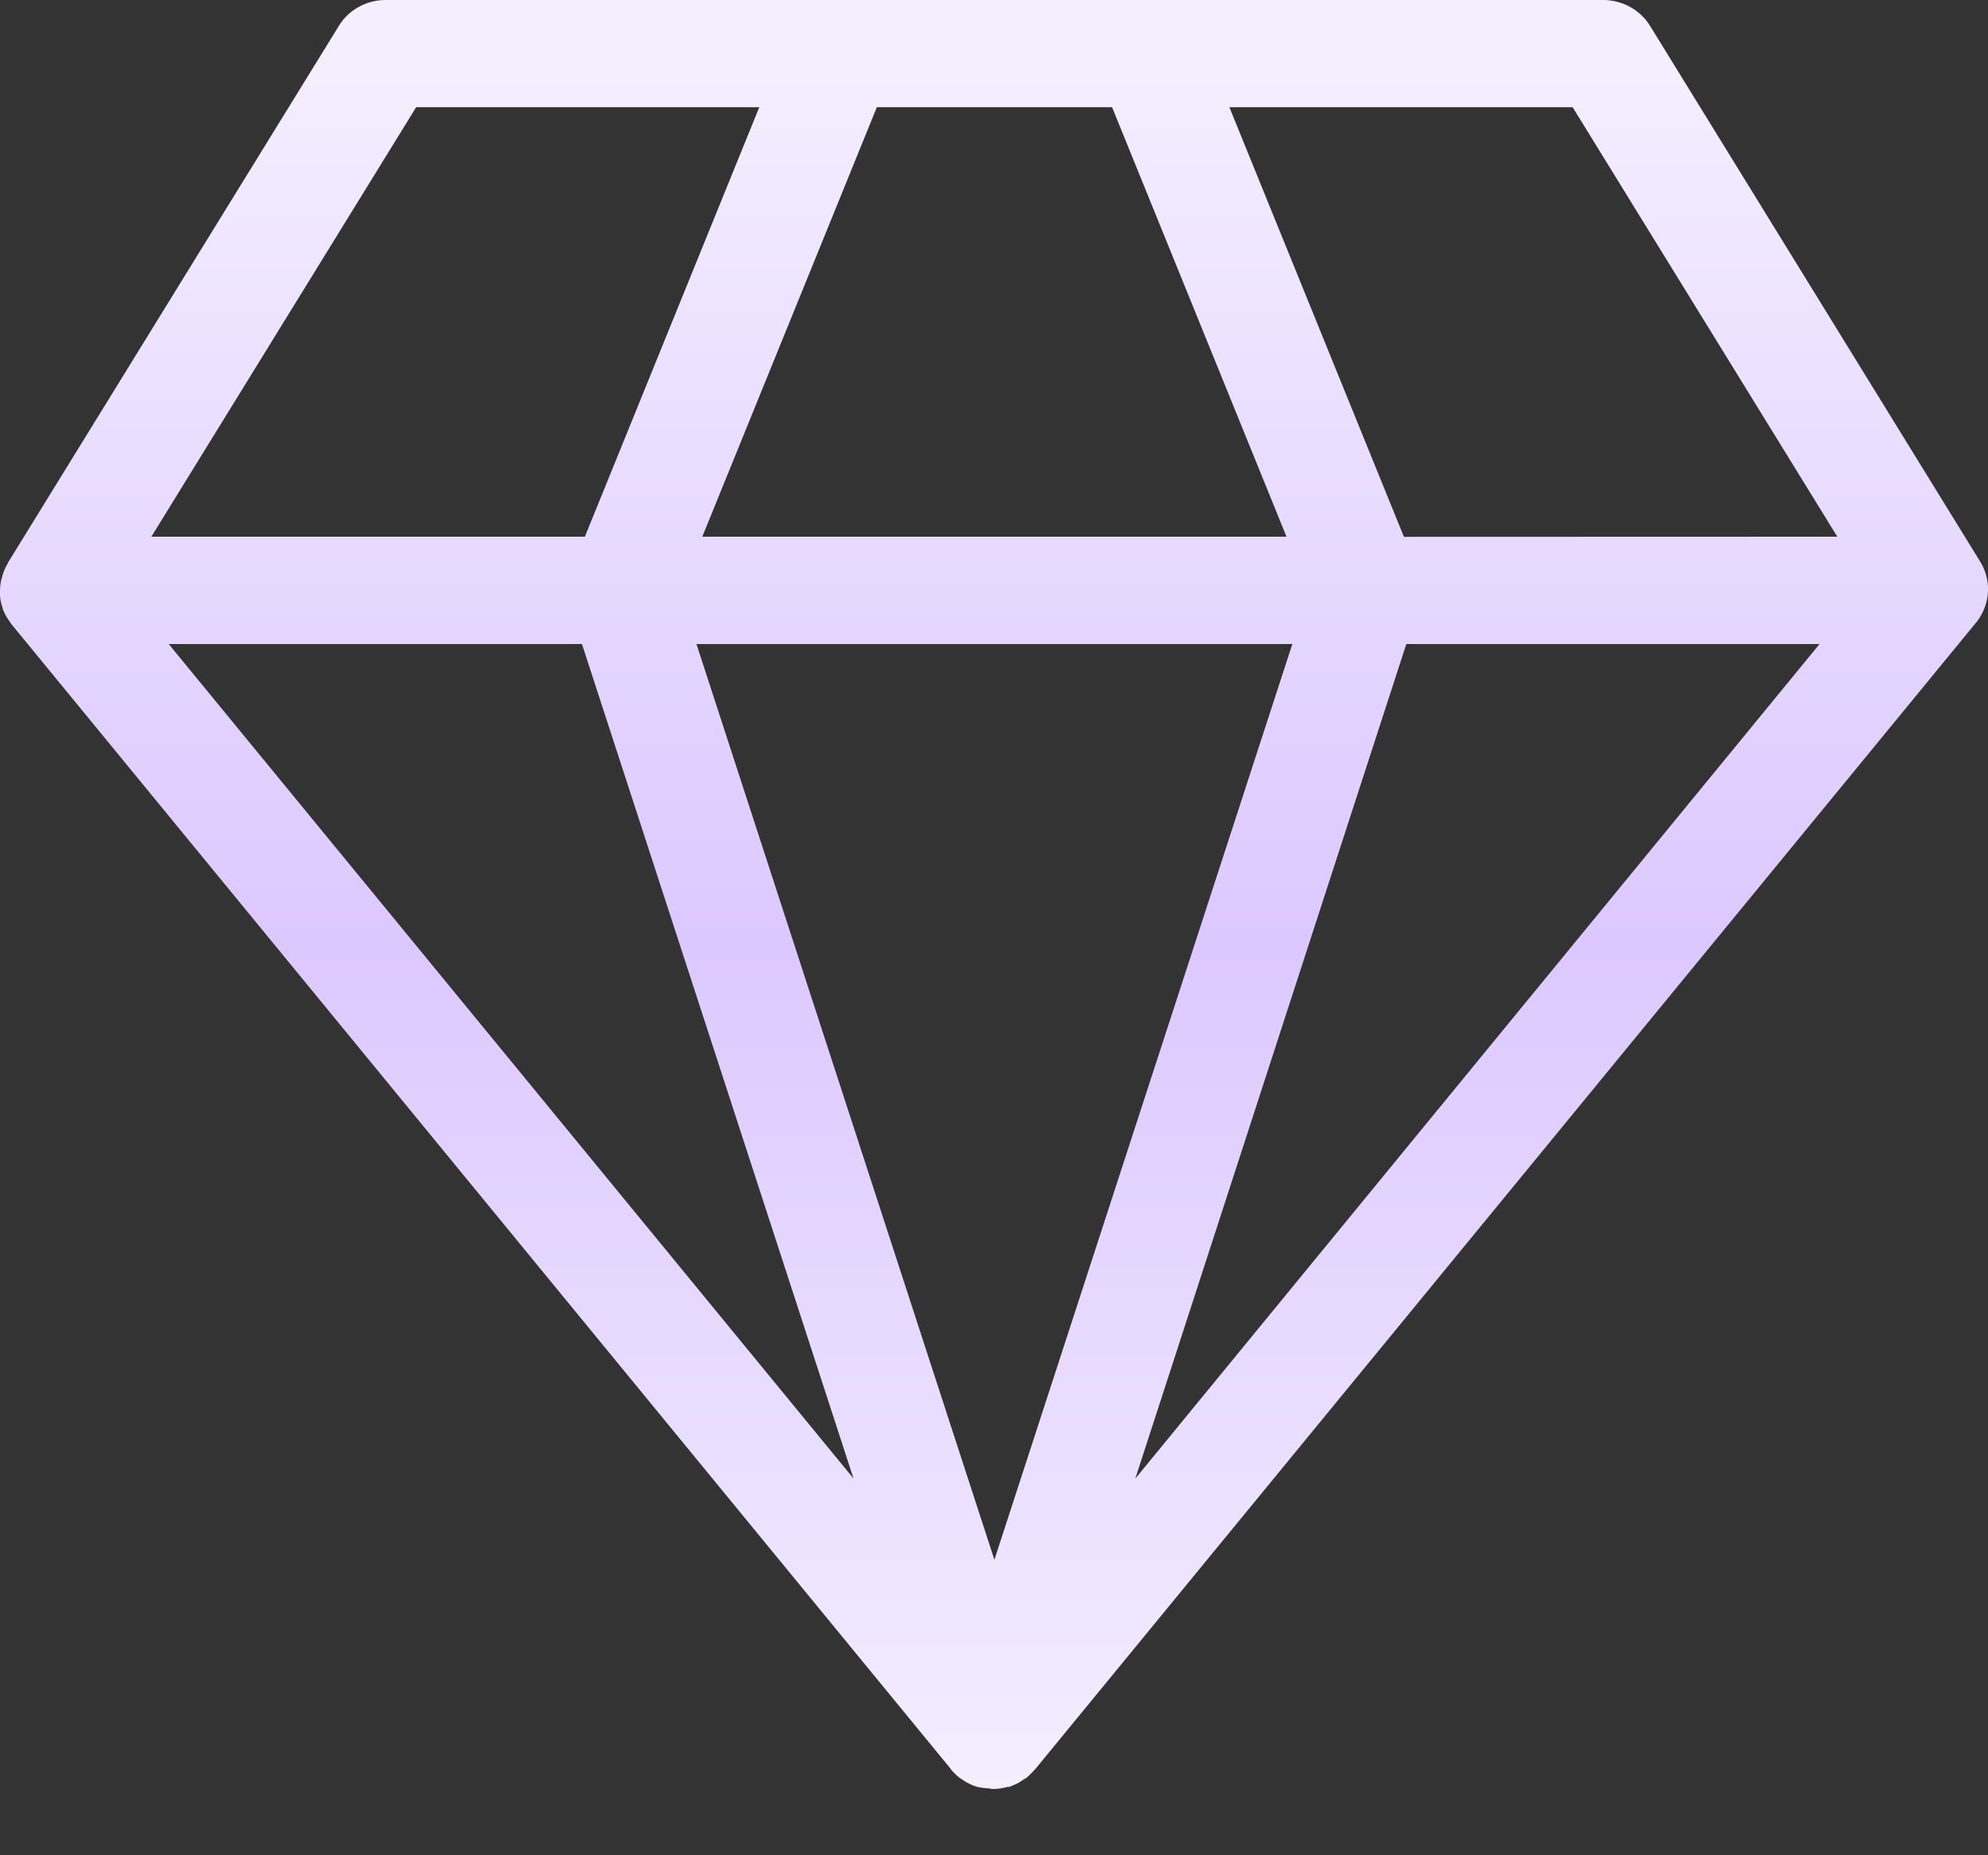
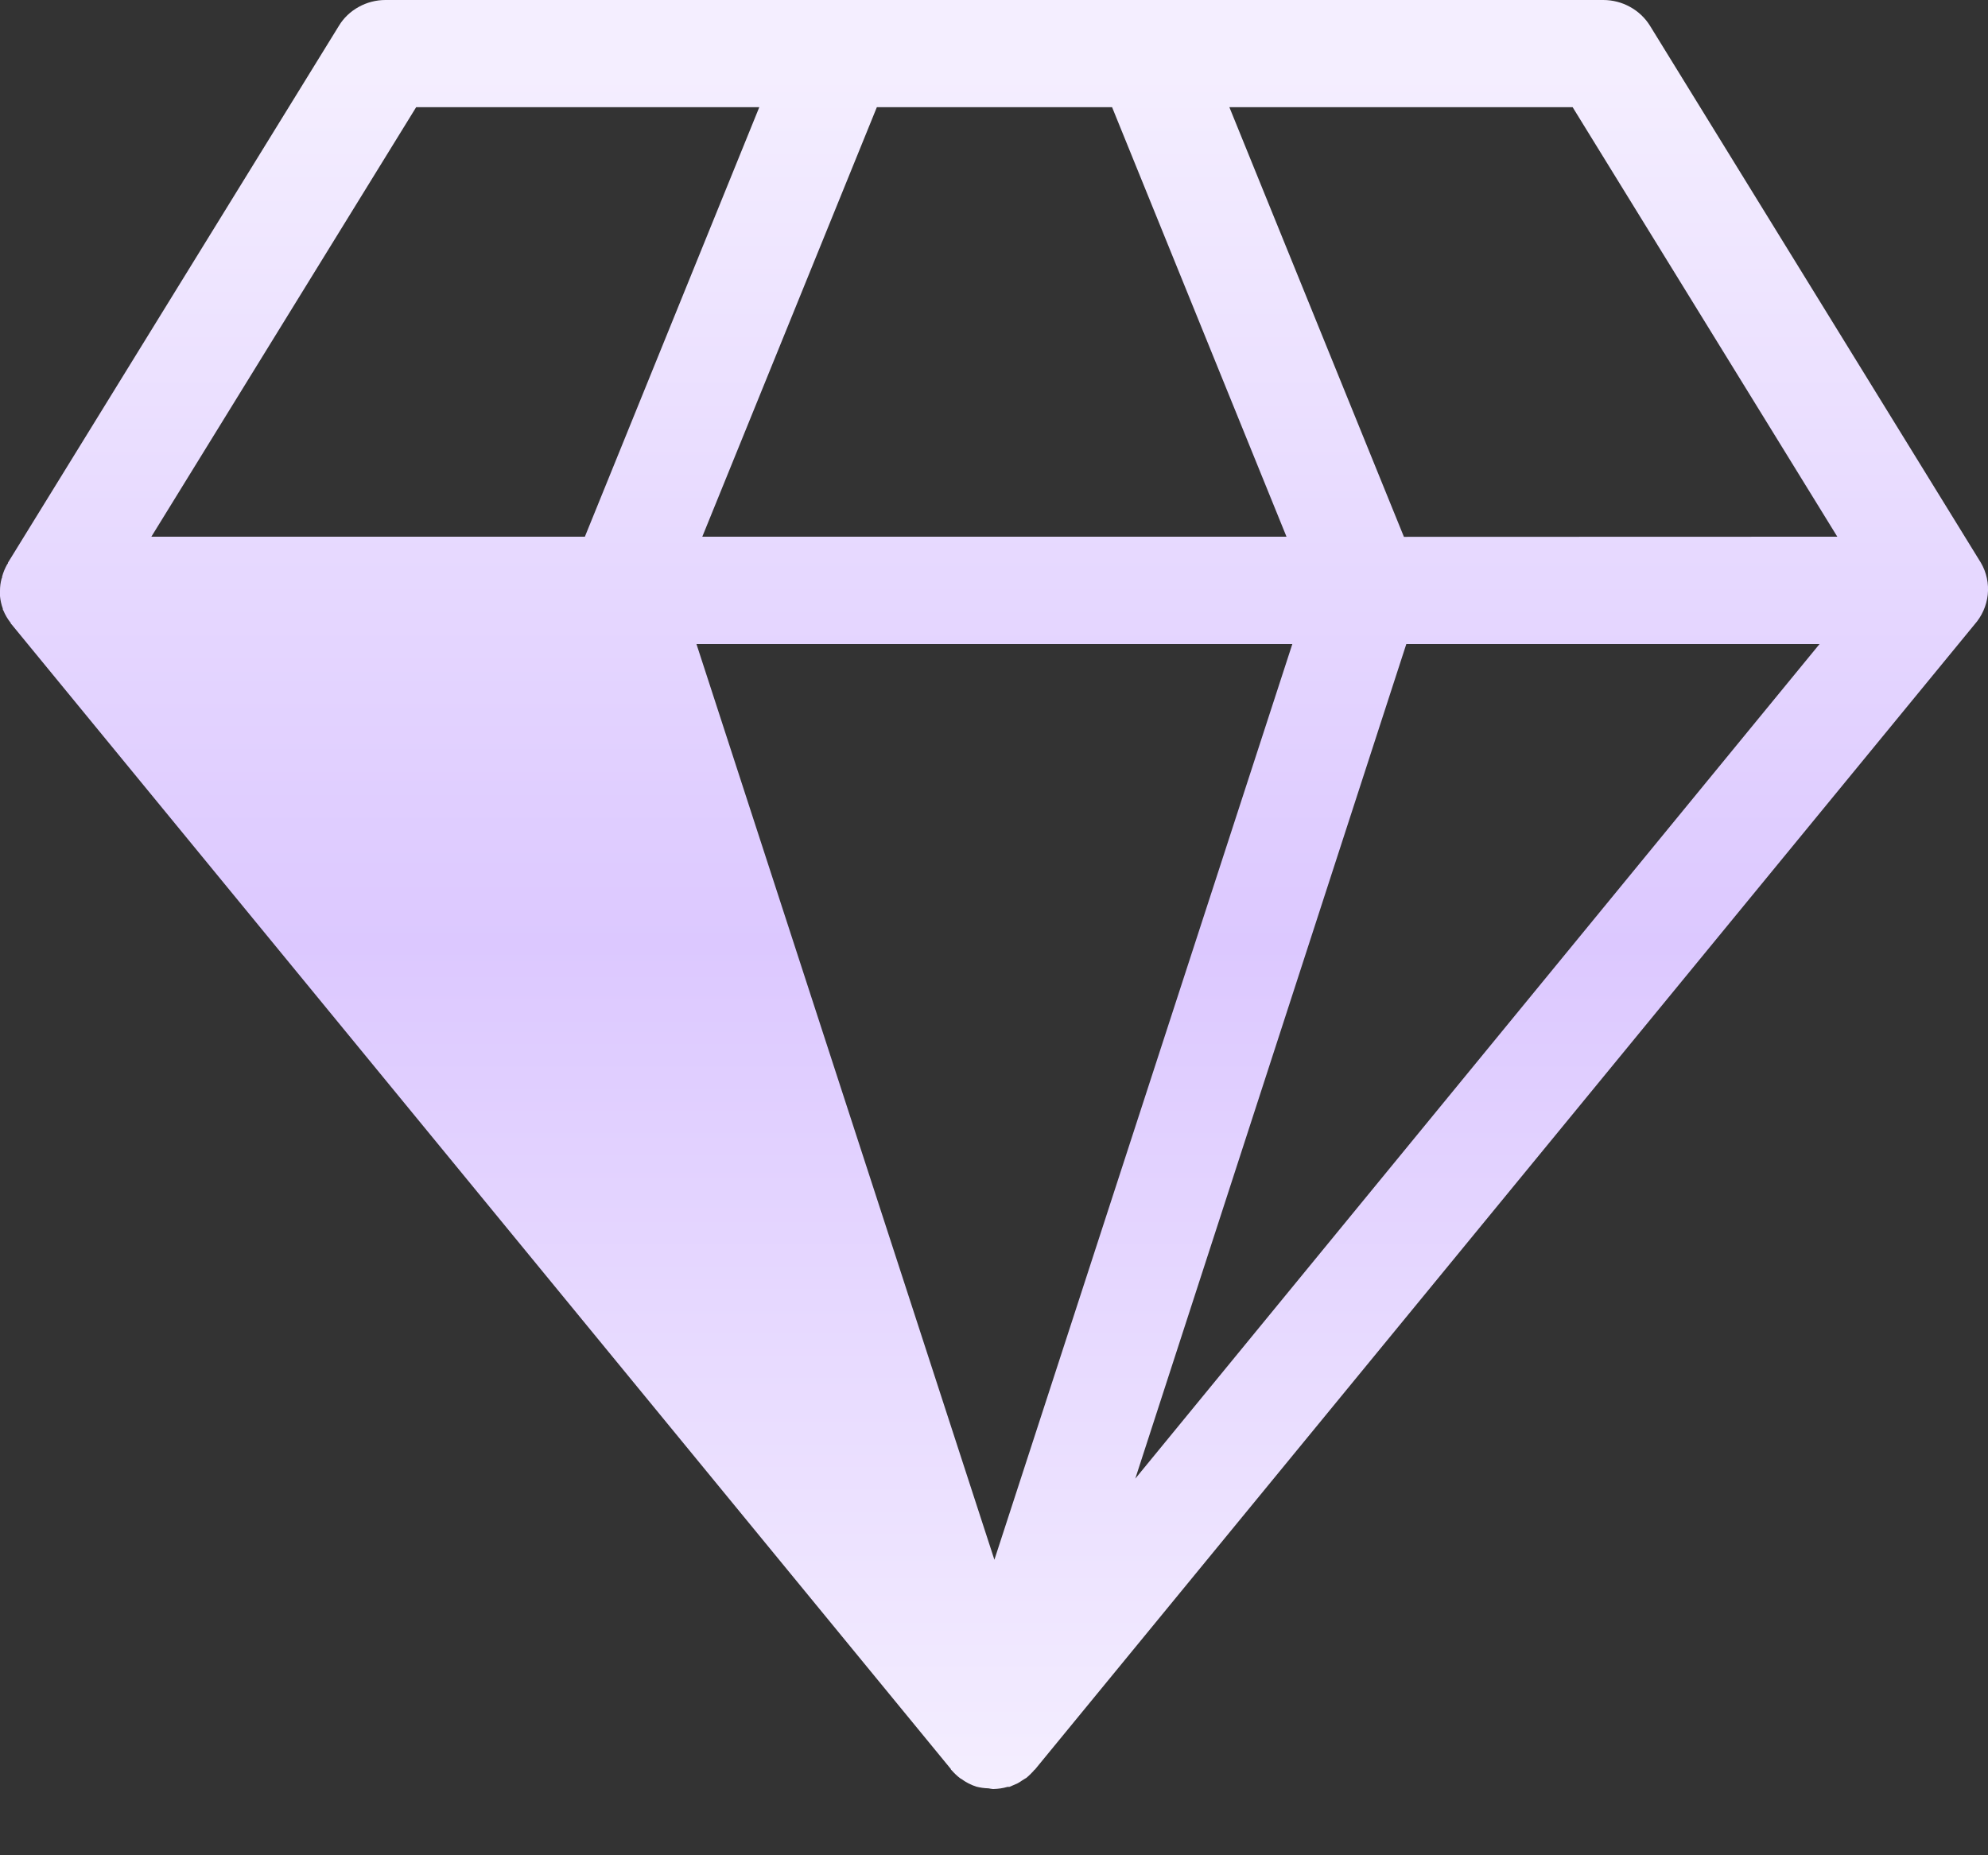
<svg xmlns="http://www.w3.org/2000/svg" width="15" height="14" viewBox="0 0 15 14" fill="none">
  <rect x="0" y="0" width="15" height="14" fill="#333333" stroke="none" />
-   <path d="M14.946 4.246L12.45 0.195C12.413 0.135 12.361 0.086 12.299 0.052C12.238 0.018 12.168 -0 12.097 4.8464e-07H2.908C2.838 1.48925e-05 2.768 0.018 2.707 0.052C2.645 0.086 2.593 0.135 2.557 0.195L0.06 4.246C0.06 4.25 0.06 4.254 0.055 4.257C0.038 4.287 0.025 4.318 0.016 4.351C0.016 4.357 0.016 4.361 0.012 4.366C0.004 4.396 0 4.426 0 4.456C0 4.462 0 4.468 0 4.473C0 4.479 0 4.49 0 4.498C0.003 4.53 0.01 4.562 0.021 4.592C0.021 4.597 0.021 4.602 0.025 4.606C0.039 4.64 0.058 4.672 0.081 4.701C0.081 4.701 0.081 4.708 0.087 4.711L7.175 13.35V13.354L7.181 13.359C7.2 13.381 7.222 13.402 7.246 13.42L7.255 13.425C7.289 13.45 7.326 13.469 7.366 13.482C7.396 13.49 7.427 13.494 7.459 13.495C7.469 13.497 7.48 13.499 7.491 13.5H7.497C7.533 13.499 7.568 13.494 7.602 13.484C7.607 13.484 7.612 13.484 7.616 13.484L7.644 13.472L7.676 13.458C7.689 13.451 7.701 13.444 7.713 13.435L7.737 13.42C7.74 13.42 7.745 13.415 7.748 13.413C7.766 13.397 7.783 13.381 7.799 13.363C7.799 13.359 7.806 13.357 7.809 13.353L14.897 4.714C14.954 4.65 14.989 4.571 14.998 4.488C15.007 4.404 14.989 4.319 14.946 4.246ZM8.391 0.809L9.707 4.05H5.299L6.616 0.809H8.391ZM3.14 0.809H5.729L4.413 4.05H1.142L3.14 0.809ZM1.273 4.86H4.391L6.44 11.157L1.273 4.86ZM7.503 11.77L5.255 4.86H9.751L7.503 11.77ZM8.566 11.158L10.611 4.86H13.729L8.566 11.158ZM10.593 4.051L9.276 0.809H11.866L13.863 4.05L10.593 4.051Z" fill="url(#paint0_linear_3555_4816)" />
+   <path d="M14.946 4.246L12.45 0.195C12.413 0.135 12.361 0.086 12.299 0.052C12.238 0.018 12.168 -0 12.097 4.8464e-07H2.908C2.838 1.48925e-05 2.768 0.018 2.707 0.052C2.645 0.086 2.593 0.135 2.557 0.195L0.06 4.246C0.06 4.25 0.06 4.254 0.055 4.257C0.038 4.287 0.025 4.318 0.016 4.351C0.016 4.357 0.016 4.361 0.012 4.366C0.004 4.396 0 4.426 0 4.456C0 4.462 0 4.468 0 4.473C0 4.479 0 4.49 0 4.498C0.003 4.53 0.01 4.562 0.021 4.592C0.021 4.597 0.021 4.602 0.025 4.606C0.039 4.64 0.058 4.672 0.081 4.701C0.081 4.701 0.081 4.708 0.087 4.711L7.175 13.35V13.354L7.181 13.359C7.2 13.381 7.222 13.402 7.246 13.42L7.255 13.425C7.289 13.45 7.326 13.469 7.366 13.482C7.396 13.49 7.427 13.494 7.459 13.495C7.469 13.497 7.48 13.499 7.491 13.5H7.497C7.533 13.499 7.568 13.494 7.602 13.484C7.607 13.484 7.612 13.484 7.616 13.484L7.644 13.472L7.676 13.458C7.689 13.451 7.701 13.444 7.713 13.435L7.737 13.42C7.74 13.42 7.745 13.415 7.748 13.413C7.766 13.397 7.783 13.381 7.799 13.363C7.799 13.359 7.806 13.357 7.809 13.353L14.897 4.714C14.954 4.65 14.989 4.571 14.998 4.488C15.007 4.404 14.989 4.319 14.946 4.246ZM8.391 0.809L9.707 4.05H5.299L6.616 0.809H8.391ZM3.14 0.809H5.729L4.413 4.05H1.142L3.14 0.809ZM1.273 4.86H4.391L1.273 4.86ZM7.503 11.77L5.255 4.86H9.751L7.503 11.77ZM8.566 11.158L10.611 4.86H13.729L8.566 11.158ZM10.593 4.051L9.276 0.809H11.866L13.863 4.05L10.593 4.051Z" fill="url(#paint0_linear_3555_4816)" />
  <defs>
    <linearGradient id="paint0_linear_3555_4816" x1="7.719" y1="13.5" x2="7.719" y2="0.562" gradientUnits="userSpaceOnUse">
      <stop stop-color="#F4EEFF" />
      <stop offset="0.493" stop-color="#DCC8FF" />
      <stop offset="1" stop-color="#F4EEFF" />
    </linearGradient>
  </defs>
</svg>